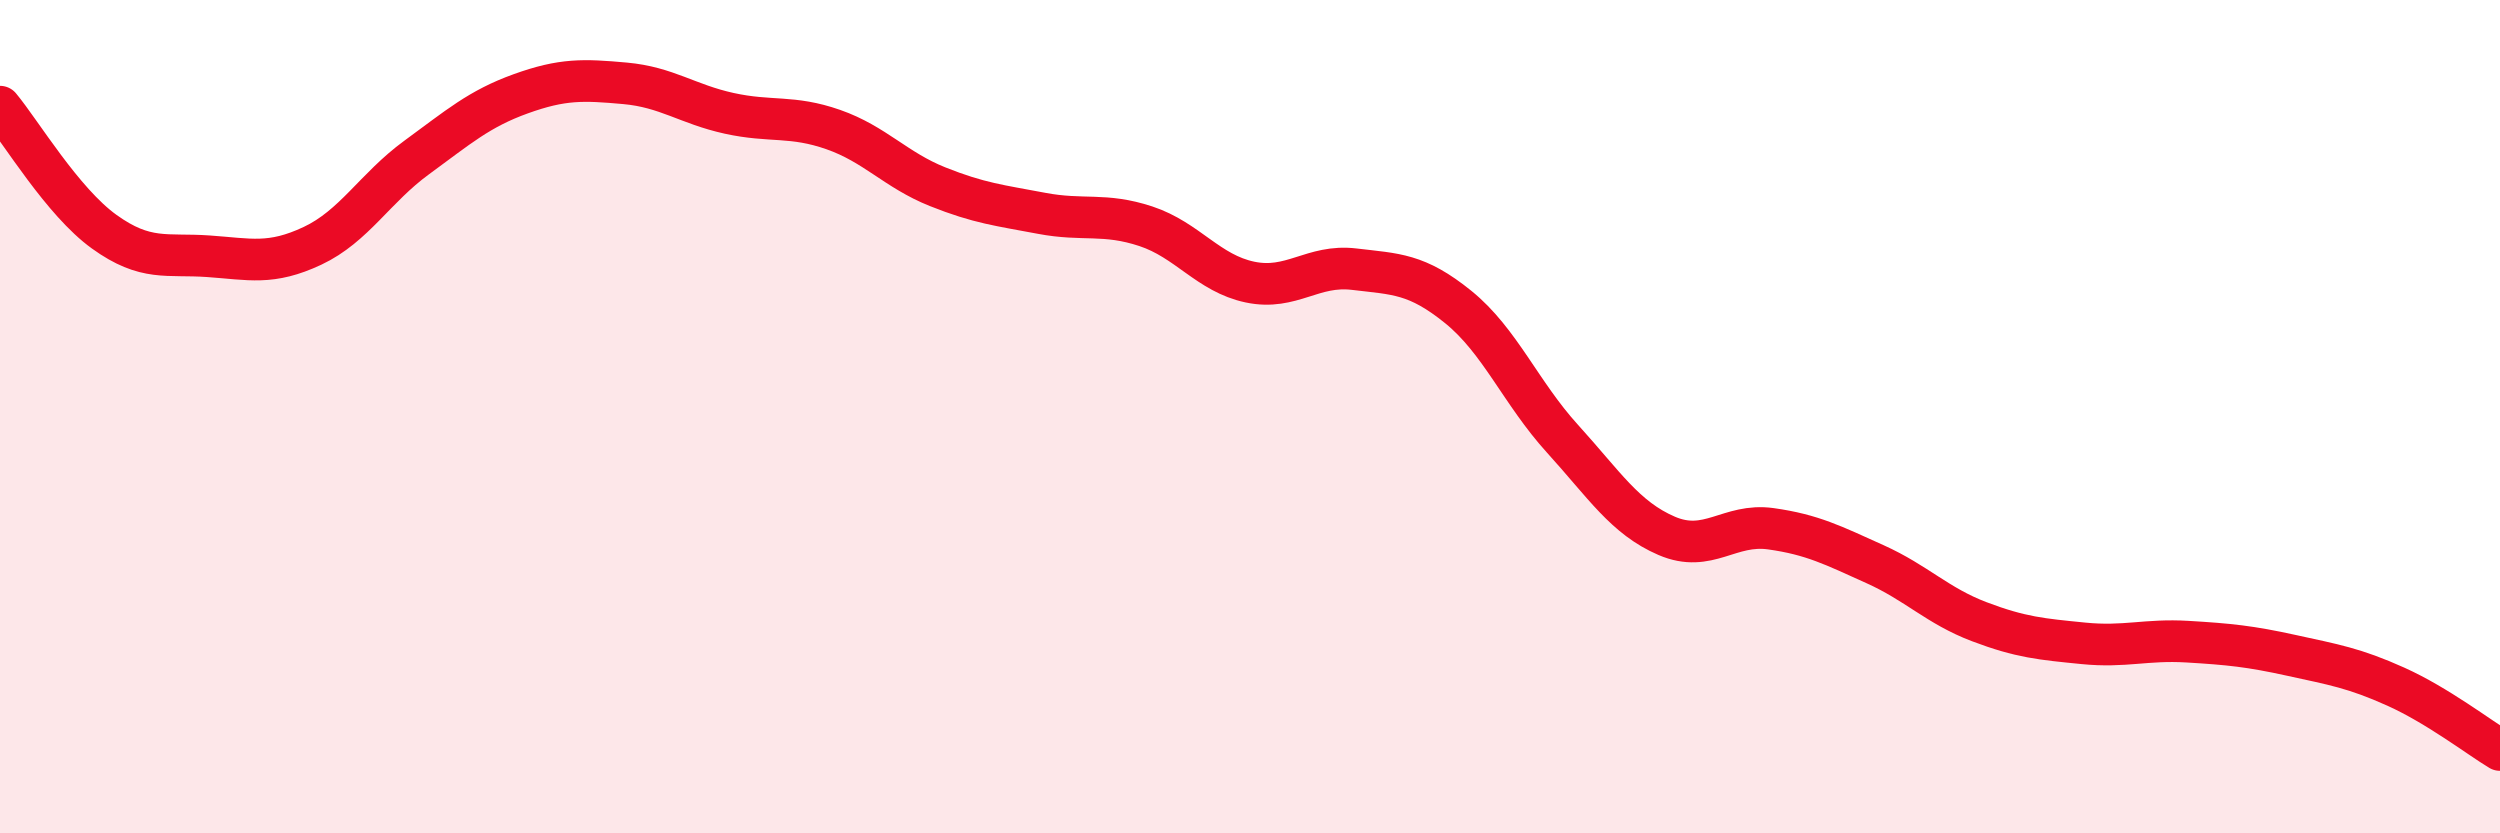
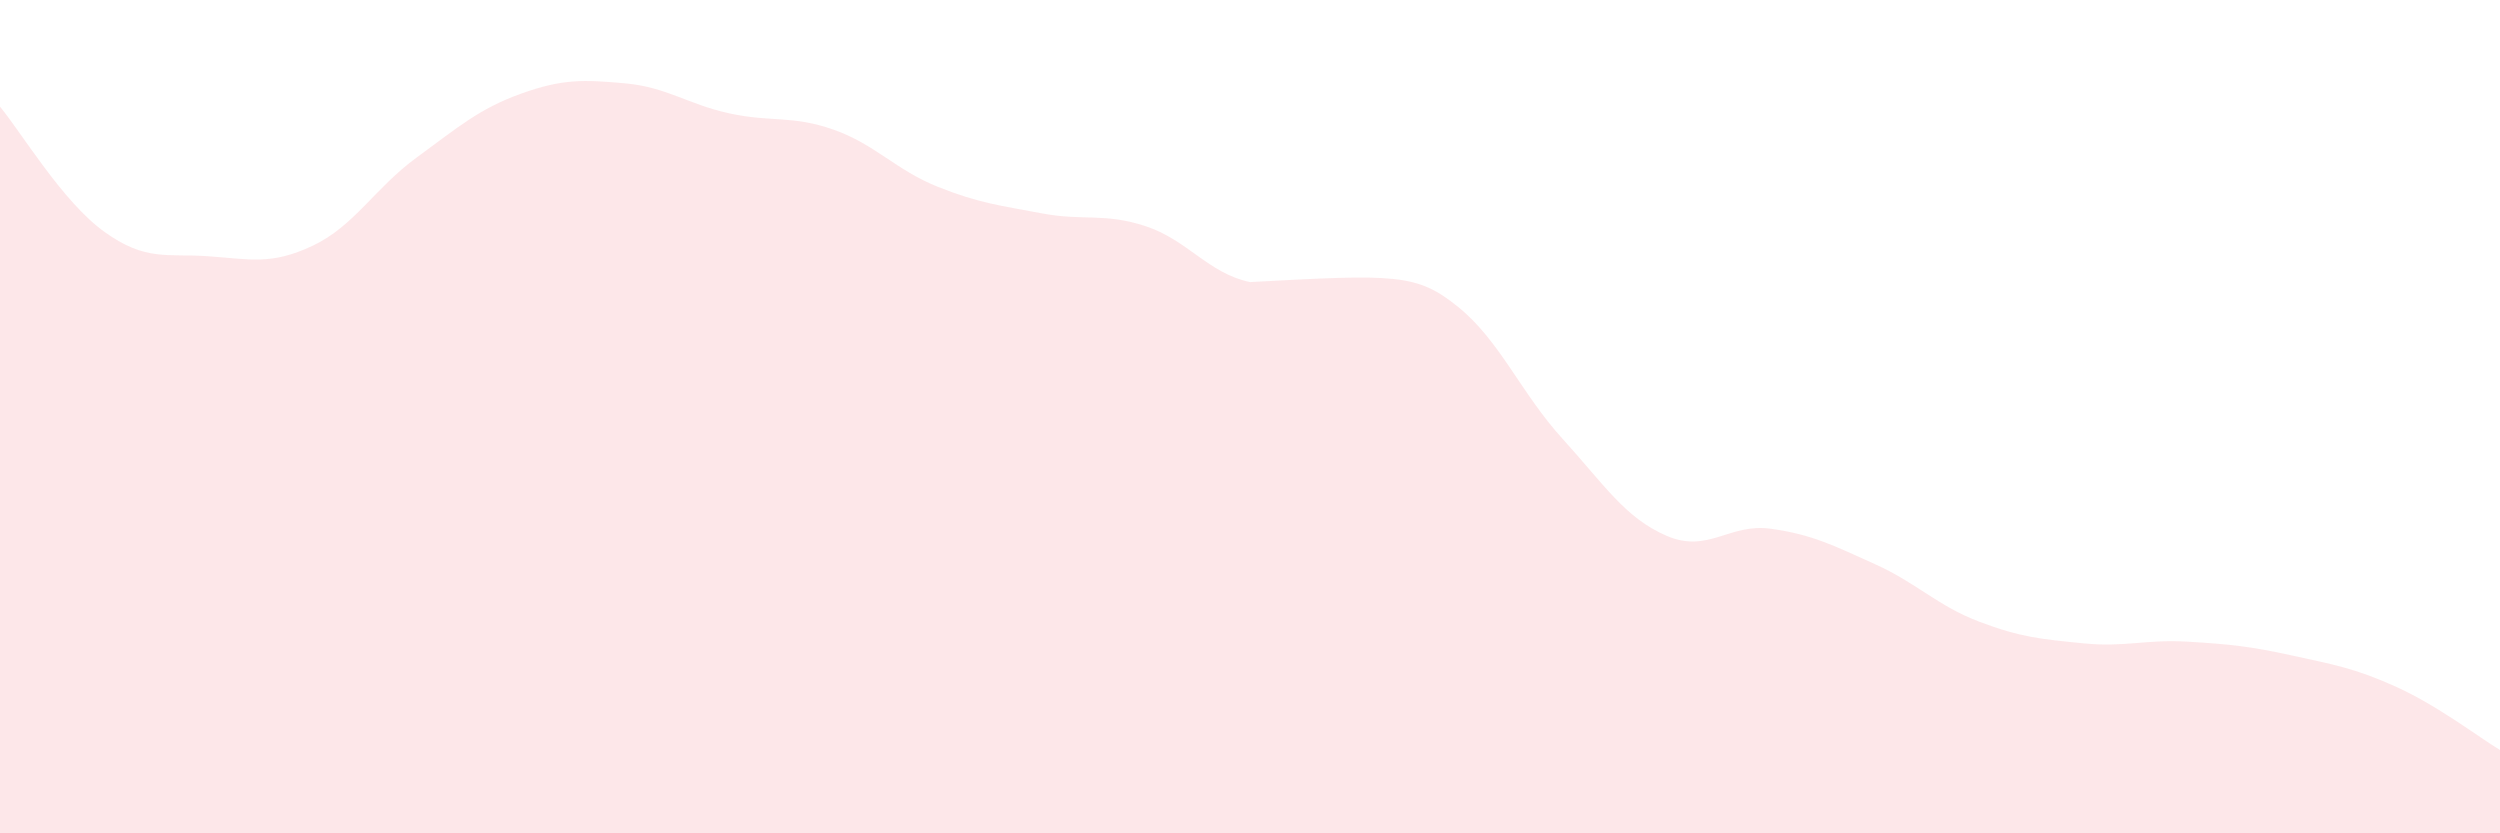
<svg xmlns="http://www.w3.org/2000/svg" width="60" height="20" viewBox="0 0 60 20">
-   <path d="M 0,2.56 C 0.5,3.16 1.5,4.84 2.5,5.56 C 3.5,6.28 4,6.08 5,6.15 C 6,6.22 6.5,6.37 7.5,5.9 C 8.5,5.43 9,4.51 10,3.78 C 11,3.05 11.5,2.61 12.5,2.25 C 13.5,1.89 14,1.91 15,2 C 16,2.09 16.5,2.5 17.5,2.72 C 18.5,2.94 19,2.76 20,3.11 C 21,3.46 21.5,4.08 22.5,4.48 C 23.5,4.88 24,4.93 25,5.12 C 26,5.31 26.5,5.1 27.5,5.43 C 28.5,5.76 29,6.56 30,6.77 C 31,6.98 31.5,6.34 32.5,6.46 C 33.5,6.58 34,6.56 35,7.37 C 36,8.18 36.5,9.43 37.5,10.53 C 38.5,11.63 39,12.43 40,12.86 C 41,13.29 41.5,12.55 42.5,12.69 C 43.5,12.83 44,13.09 45,13.54 C 46,13.99 46.5,14.54 47.5,14.92 C 48.5,15.3 49,15.34 50,15.44 C 51,15.54 51.5,15.34 52.5,15.4 C 53.5,15.46 54,15.51 55,15.73 C 56,15.95 56.5,16.03 57.5,16.48 C 58.5,16.93 59.5,17.7 60,18L60 20L0 20Z" fill="#EB0A25" opacity="0.1" stroke-linecap="round" stroke-linejoin="round" />
-   <path d="M 0,2.56 C 0.5,3.16 1.5,4.84 2.5,5.56 C 3.5,6.28 4,6.08 5,6.15 C 6,6.22 6.5,6.37 7.5,5.9 C 8.5,5.43 9,4.51 10,3.78 C 11,3.05 11.5,2.61 12.5,2.25 C 13.5,1.89 14,1.91 15,2 C 16,2.09 16.5,2.5 17.5,2.72 C 18.5,2.94 19,2.76 20,3.11 C 21,3.46 21.5,4.08 22.5,4.48 C 23.5,4.88 24,4.93 25,5.12 C 26,5.31 26.5,5.1 27.5,5.43 C 28.5,5.76 29,6.56 30,6.77 C 31,6.98 31.5,6.34 32.5,6.46 C 33.5,6.58 34,6.56 35,7.37 C 36,8.18 36.5,9.43 37.5,10.53 C 38.5,11.63 39,12.43 40,12.86 C 41,13.29 41.5,12.55 42.5,12.69 C 43.5,12.83 44,13.09 45,13.54 C 46,13.99 46.5,14.54 47.5,14.92 C 48.5,15.3 49,15.34 50,15.44 C 51,15.54 51.5,15.34 52.5,15.4 C 53.5,15.46 54,15.51 55,15.73 C 56,15.95 56.5,16.03 57.5,16.48 C 58.5,16.93 59.5,17.7 60,18" stroke="#EB0A25" stroke-width="1" fill="none" stroke-linecap="round" stroke-linejoin="round" />
+   <path d="M 0,2.56 C 0.5,3.16 1.5,4.84 2.5,5.56 C 3.5,6.28 4,6.08 5,6.15 C 6,6.22 6.5,6.37 7.5,5.9 C 8.5,5.43 9,4.51 10,3.78 C 11,3.05 11.5,2.61 12.5,2.25 C 13.5,1.89 14,1.91 15,2 C 16,2.09 16.5,2.5 17.5,2.72 C 18.5,2.94 19,2.76 20,3.11 C 21,3.46 21.5,4.08 22.5,4.48 C 23.5,4.88 24,4.93 25,5.12 C 26,5.31 26.5,5.1 27.5,5.43 C 28.5,5.76 29,6.56 30,6.77 C 33.5,6.58 34,6.56 35,7.37 C 36,8.18 36.5,9.43 37.5,10.53 C 38.5,11.63 39,12.43 40,12.86 C 41,13.29 41.5,12.55 42.5,12.69 C 43.5,12.83 44,13.09 45,13.54 C 46,13.99 46.5,14.54 47.5,14.92 C 48.5,15.3 49,15.34 50,15.44 C 51,15.54 51.5,15.34 52.5,15.4 C 53.5,15.46 54,15.51 55,15.73 C 56,15.95 56.5,16.03 57.5,16.48 C 58.5,16.93 59.5,17.7 60,18L60 20L0 20Z" fill="#EB0A25" opacity="0.1" stroke-linecap="round" stroke-linejoin="round" />
</svg>